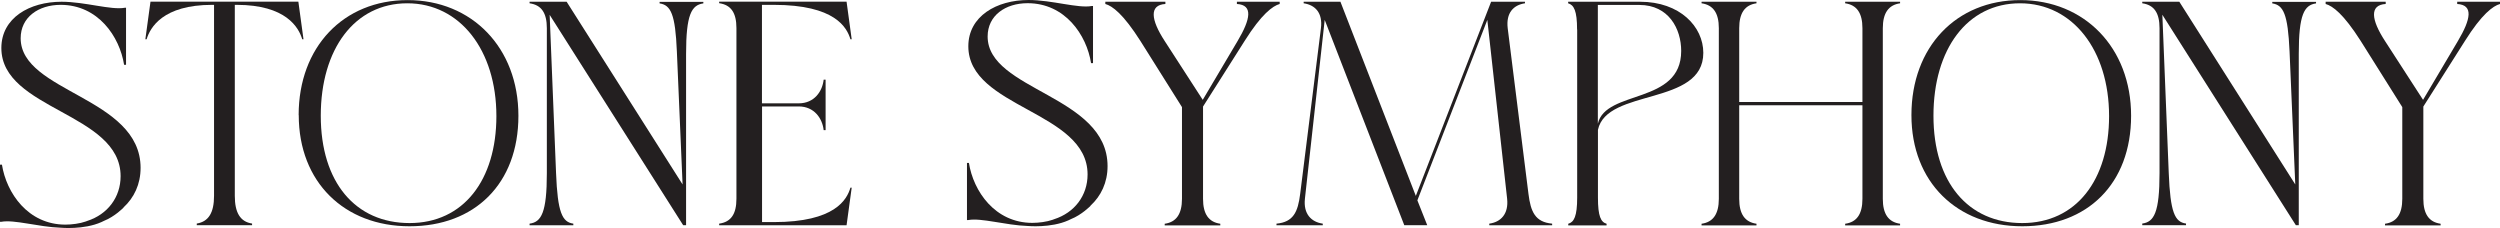
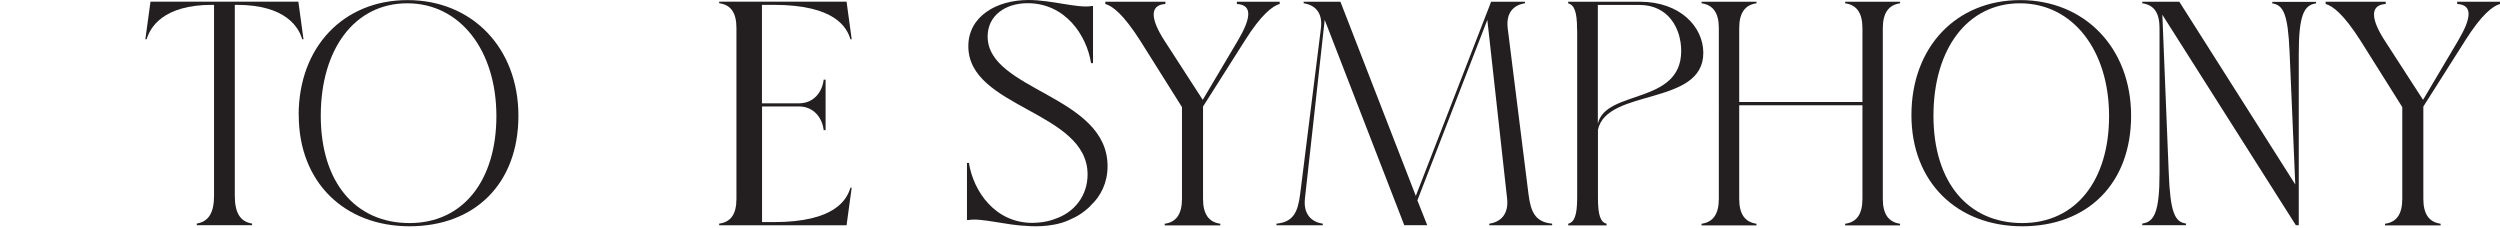
<svg xmlns="http://www.w3.org/2000/svg" viewBox="0 0 257.66 23.5" data-name="Layer 2" id="Layer_2">
  <defs>
    <style>
      .cls-1 {
        fill: #231f20;
      }
    </style>
  </defs>
  <g data-name="Layer 1" id="Layer_1-2">
    <g>
      <path d="M20.28,23.21v-.17c1.22-.2,1.78-1.12,1.78-2.86V.5h-.2c-5.07,0-6.39,2.34-6.75,3.55h-.13l.53-3.88h15.24l.53,3.88h-.13c-.36-1.22-1.68-3.55-6.75-3.55h-.2v19.68c0,1.75.56,2.67,1.78,2.86v.17h-5.69Z" class="cls-1" />
      <path d="M30.78,11.86C30.78,4.85,35.39.01,42.01.01s11.42,4.9,11.42,11.92-4.51,11.39-11.22,11.39-11.42-4.54-11.42-11.45ZM51.16,11.96c0-6.78-3.75-11.62-9.18-11.62s-8.92,4.71-8.92,11.59,3.59,11.06,9.15,11.06,8.95-4.44,8.95-11.03Z" class="cls-1" />
-       <path d="M70.71,23.21h-.3L56.65,1.53l.66,16.32c.16,4.05.63,5.04,1.78,5.2v.17h-4.51v-.17c1.22-.16,1.78-1.15,1.78-5.2V2.91c0-1.58-.56-2.4-1.78-2.57v-.16h3.82l11.95,18.83-.59-13.72c-.16-3.82-.62-4.77-1.78-4.94v-.16h4.51v.16c-1.22.17-1.78,1.15-1.78,5.2v17.67Z" class="cls-1" />
      <path d="M121.82,11.04l-4.28-6.81c-1.78-2.8-2.9-3.62-3.62-3.82v-.23h6.19v.23c-1.68.1-1.51,1.61-.07,3.82l3.92,6.06,3.59-6.06c1.35-2.27,1.61-3.72-.07-3.82v-.23h4.41v.23c-.72.2-1.88,1.05-3.62,3.82l-4.28,6.75v9.51c0,1.58.59,2.4,1.78,2.57v.17h-5.73v-.17c1.18-.16,1.78-.99,1.78-2.57v-9.45Z" class="cls-1" />
      <path d="M147.1,23.21h-2.37l-8.2-21.16-2.04,18.43c-.17,1.58.66,2.4,1.84,2.57v.17h-4.77v-.17c1.75-.16,2.21-1.22,2.44-3.06l2.14-17.08c.2-1.58-.59-2.4-1.78-2.57v-.16h3.79l7.77,20.01L153.68.18h3.49v.16c-1.18.17-1.97.99-1.78,2.57l2.14,17.08c.23,1.84.69,2.9,2.44,3.06v.17h-6.48v-.17c1.18-.16,2.01-.99,1.84-2.57l-2.04-18.43-7.21,18.6,1.02,2.57Z" class="cls-1" />
      <path d="M162.54,3.04c0-1.94-.33-2.53-.92-2.7v-.16h7.41c4.11,0,6.52,2.57,6.52,5.27,0,5.5-9.94,3.62-10.86,7.93v6.98c0,1.94.3,2.53.89,2.7v.17h-3.95v-.17c.59-.16.92-.76.92-2.7V3.04ZM164.68,12.75c.82-3.55,8.59-1.94,8.59-7.5,0-2.27-1.28-4.74-4.31-4.74h-4.28v12.24Z" class="cls-1" />
      <path d="M175.37.18h5.66v.16c-1.19.17-1.78.99-1.78,2.57v7.6h12.7V2.91c0-1.58-.59-2.4-1.78-2.57v-.16h5.66v.16c-1.18.17-1.78.99-1.78,2.57v17.58c0,1.58.59,2.4,1.78,2.57v.17h-5.66v-.17c1.19-.16,1.78-.99,1.78-2.57v-9.64h-12.7v9.64c0,1.58.59,2.4,1.78,2.57v.17h-5.66v-.17c1.18-.16,1.78-.99,1.78-2.57V2.91c0-1.58-.59-2.4-1.78-2.57v-.16Z" class="cls-1" />
      <path d="M236.92,23.21h-.3l-13.76-21.69.66,16.32c.16,4.05.62,5.04,1.78,5.2v.17h-4.51v-.17c1.22-.16,1.78-1.15,1.78-5.2V2.91c0-1.58-.56-2.4-1.78-2.57v-.16h3.82l11.95,18.83-.59-13.72c-.17-3.82-.63-4.77-1.78-4.94v-.16h4.51v.16c-1.22.17-1.78,1.15-1.78,5.2v17.67Z" class="cls-1" />
      <path d="M247.59,11.04l-4.28-6.81c-1.78-2.8-2.9-3.62-3.62-3.82v-.23h6.19v.23c-1.68.1-1.51,1.61-.07,3.82l3.92,6.06,3.59-6.06c1.35-2.27,1.61-3.72-.07-3.82v-.23h4.41v.23c-.72.2-1.88,1.05-3.62,3.82l-4.28,6.75v9.51c0,1.58.59,2.4,1.78,2.57v.17h-5.73v-.17c1.19-.16,1.78-.99,1.78-2.57v-9.45Z" class="cls-1" />
      <path d="M197,11.86C197,4.85,201.61.01,208.22.01s11.42,4.9,11.42,11.92-4.51,11.39-11.22,11.39-11.42-4.54-11.42-11.45ZM217.37,11.96c0-6.78-3.75-11.62-9.18-11.62s-8.92,4.71-8.92,11.59,3.59,11.06,9.15,11.06,8.95-4.44,8.95-11.03Z" class="cls-1" />
      <path d="M79.76,22.89h-1.22v-11.92h3.78c1.61,0,2.44,1.25,2.57,2.44h.2v-5.2h-.2c-.13,1.19-.95,2.44-2.57,2.44h-.87s0,0,0,0h-2.89s0,0,0,0h-.03V.5h1.22c6.32,0,7.54,2.34,7.9,3.55h.13l-.53-3.88h-13.13v.16c1.22.17,1.78.99,1.78,2.57v17.58c0,1.58-.56,2.4-1.78,2.57v.17h13.13l.53-3.88h-.13c-.36,1.22-1.58,3.55-7.9,3.55Z" class="cls-1" />
-       <path d="M14.49,17.31c0-7.32-12.36-7.78-12.36-13.37C2.13,1.78,3.96.5,6.25.5c3.86,0,6.08,3.27,6.54,6.18h.2V.8h-.13c-1.41.26-4.12-.62-6.51-.62C3.05.18.14,1.84.14,4.95c0,6.38,12.29,6.67,12.29,13.21,0,2.18-1.35,3.94-3.44,4.61-.05.02-.11.04-.16.06-.59.21-1.42.32-2.09.32-3.86,0-6.08-3.27-6.54-6.18h-.2v5.89h.13c1.33-.25,3.83.53,6.12.61,0,0,2.39.23,4.2-.58.08-.03.16-.07.23-.11,0,0,.01,0,.02-.01,1.14-.45,2.04-1.38,2.04-1.38h-.02c1.1-1.01,1.77-2.4,1.77-4.09Z" class="cls-1" />
      <path d="M114.15,17.13c0-7.32-12.36-7.78-12.36-13.37,0-2.16,1.83-3.43,4.12-3.43,3.86,0,6.08,3.27,6.54,6.18h.2V.62h-.13c-1.41.26-4.12-.62-6.51-.62-3.3,0-6.21,1.67-6.21,4.77,0,6.38,12.29,6.67,12.29,13.21,0,2.18-1.35,3.94-3.44,4.61-.05.02-.11.04-.16.06-.59.21-1.42.32-2.09.32-3.86,0-6.08-3.27-6.54-6.18h-.2v5.89h.13c1.33-.25,3.83.53,6.12.61,0,0,2.39.23,4.2-.58.08-.03.16-.07.23-.11,0,0,.01,0,.02-.01,1.14-.45,2.04-1.38,2.04-1.38h-.02c1.1-1.01,1.77-2.4,1.77-4.09Z" class="cls-1" />
    </g>
  </g>
</svg>